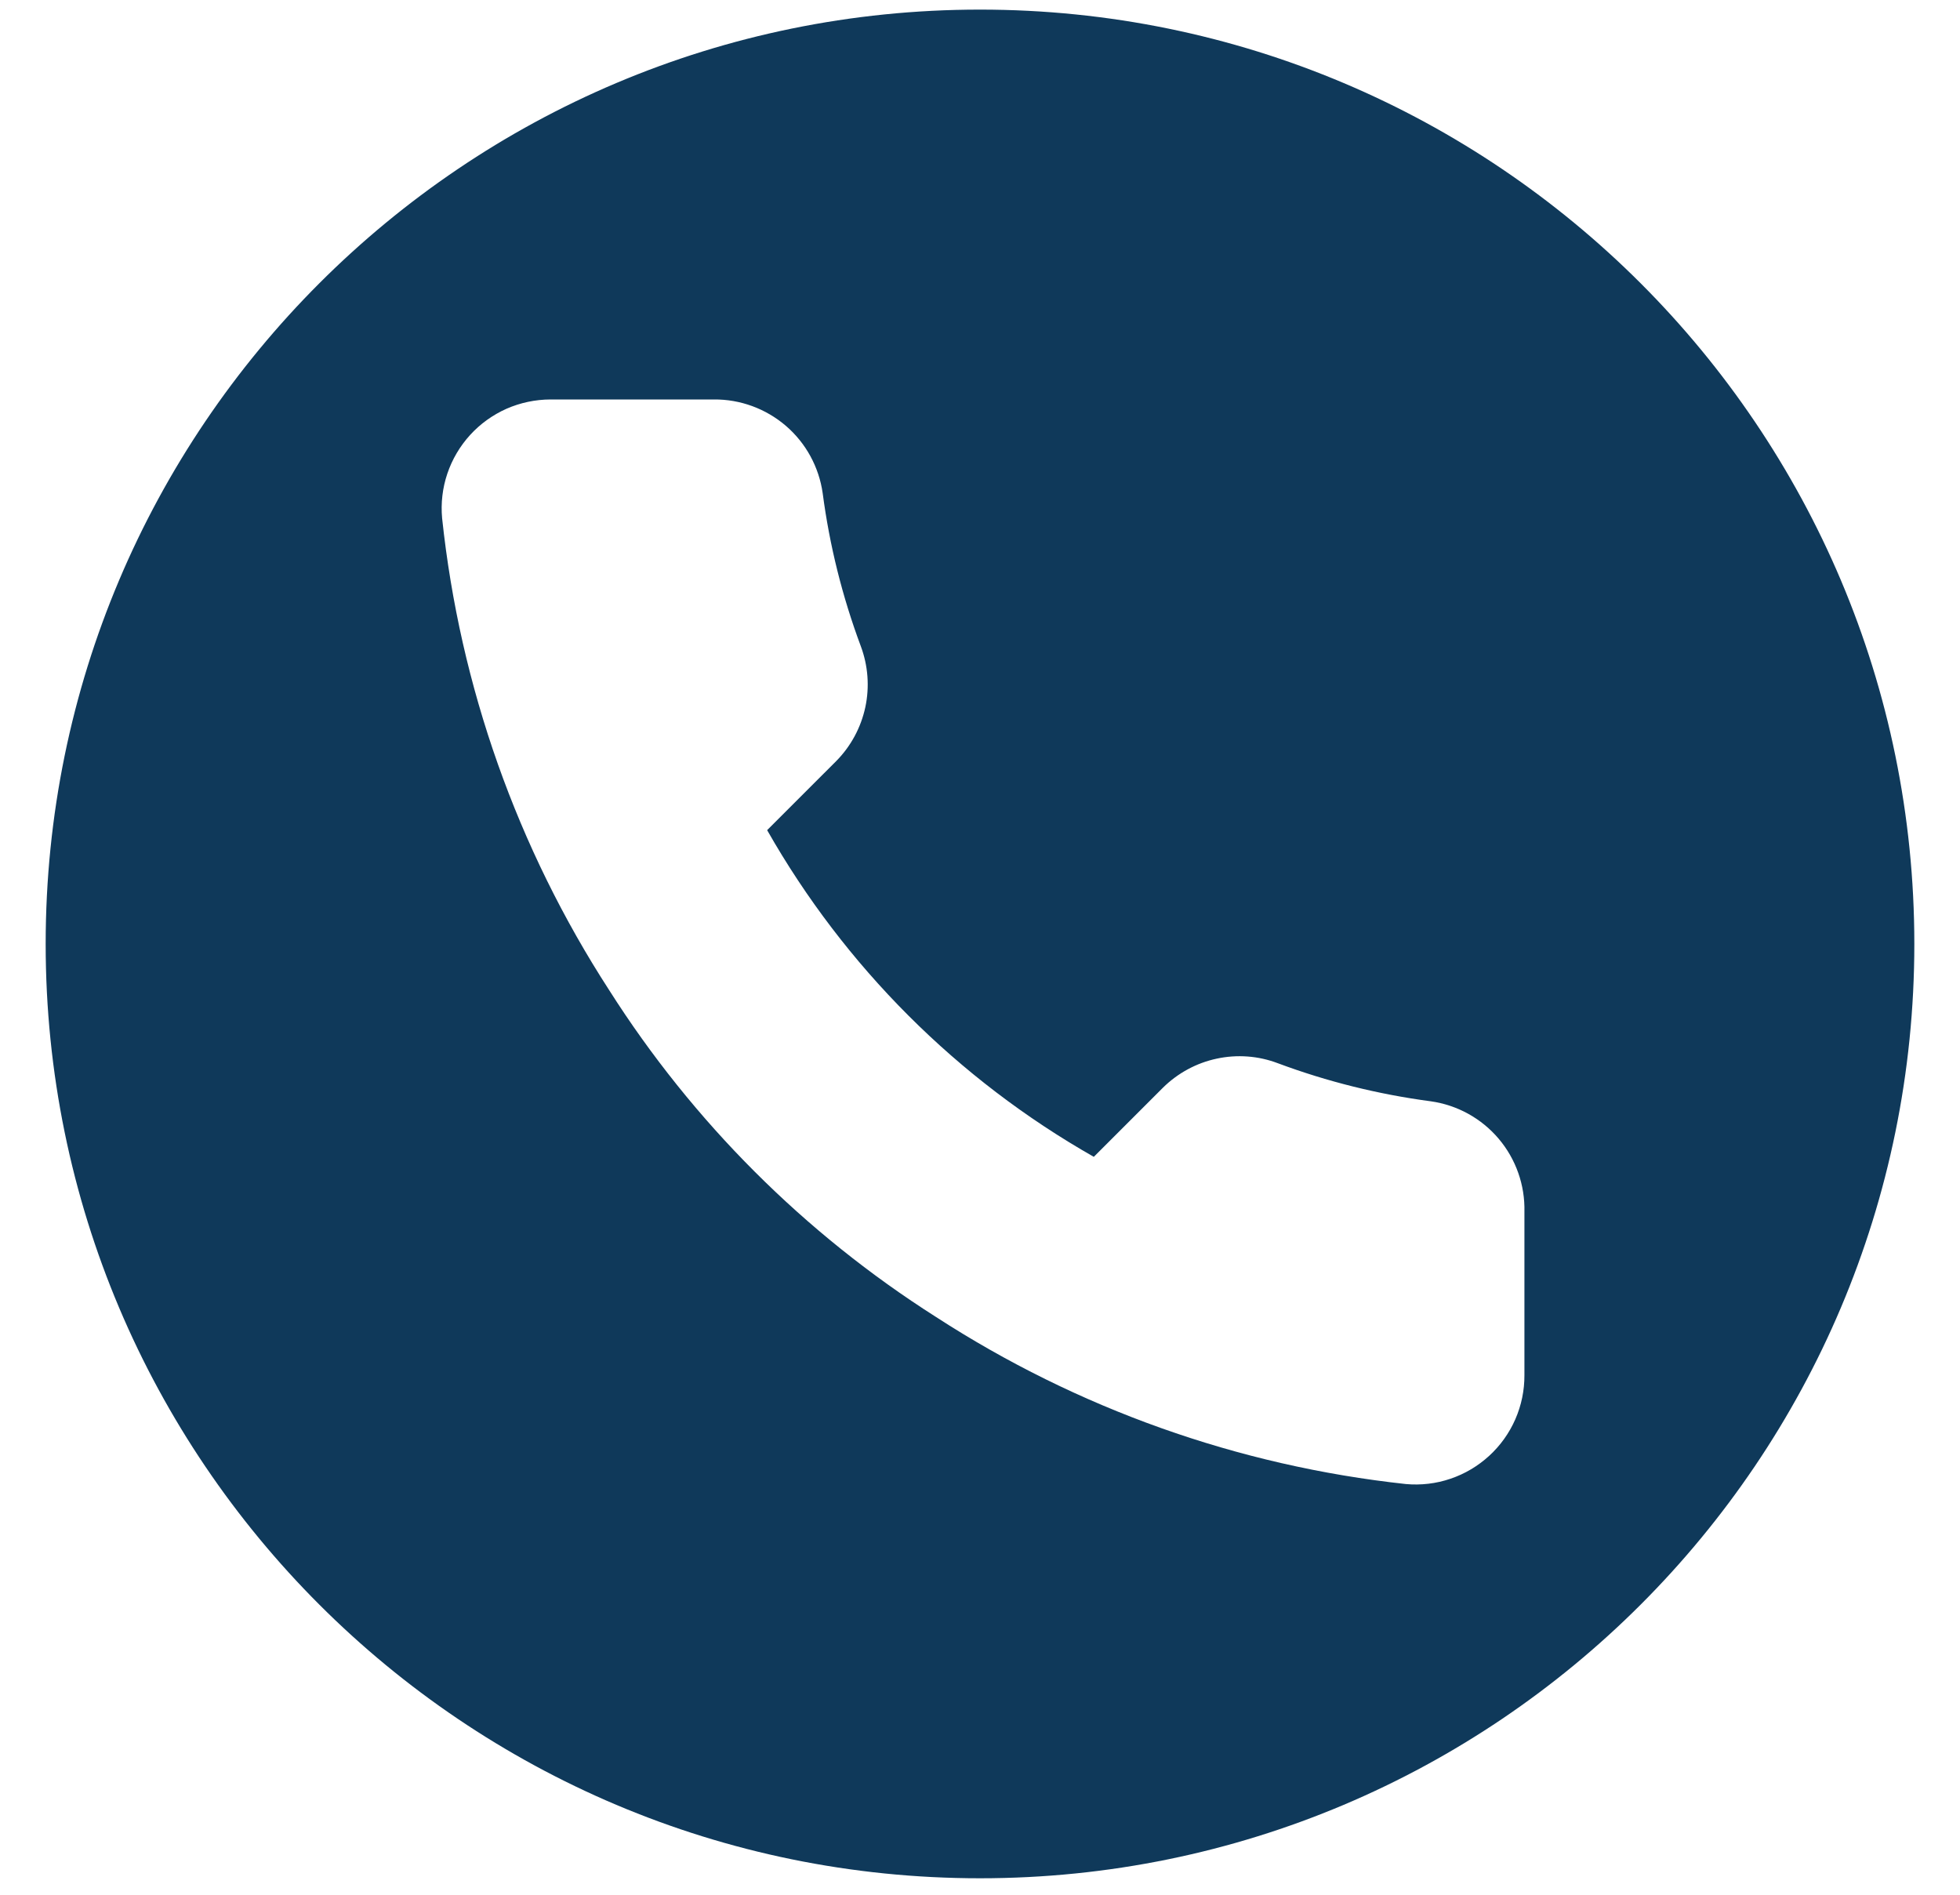
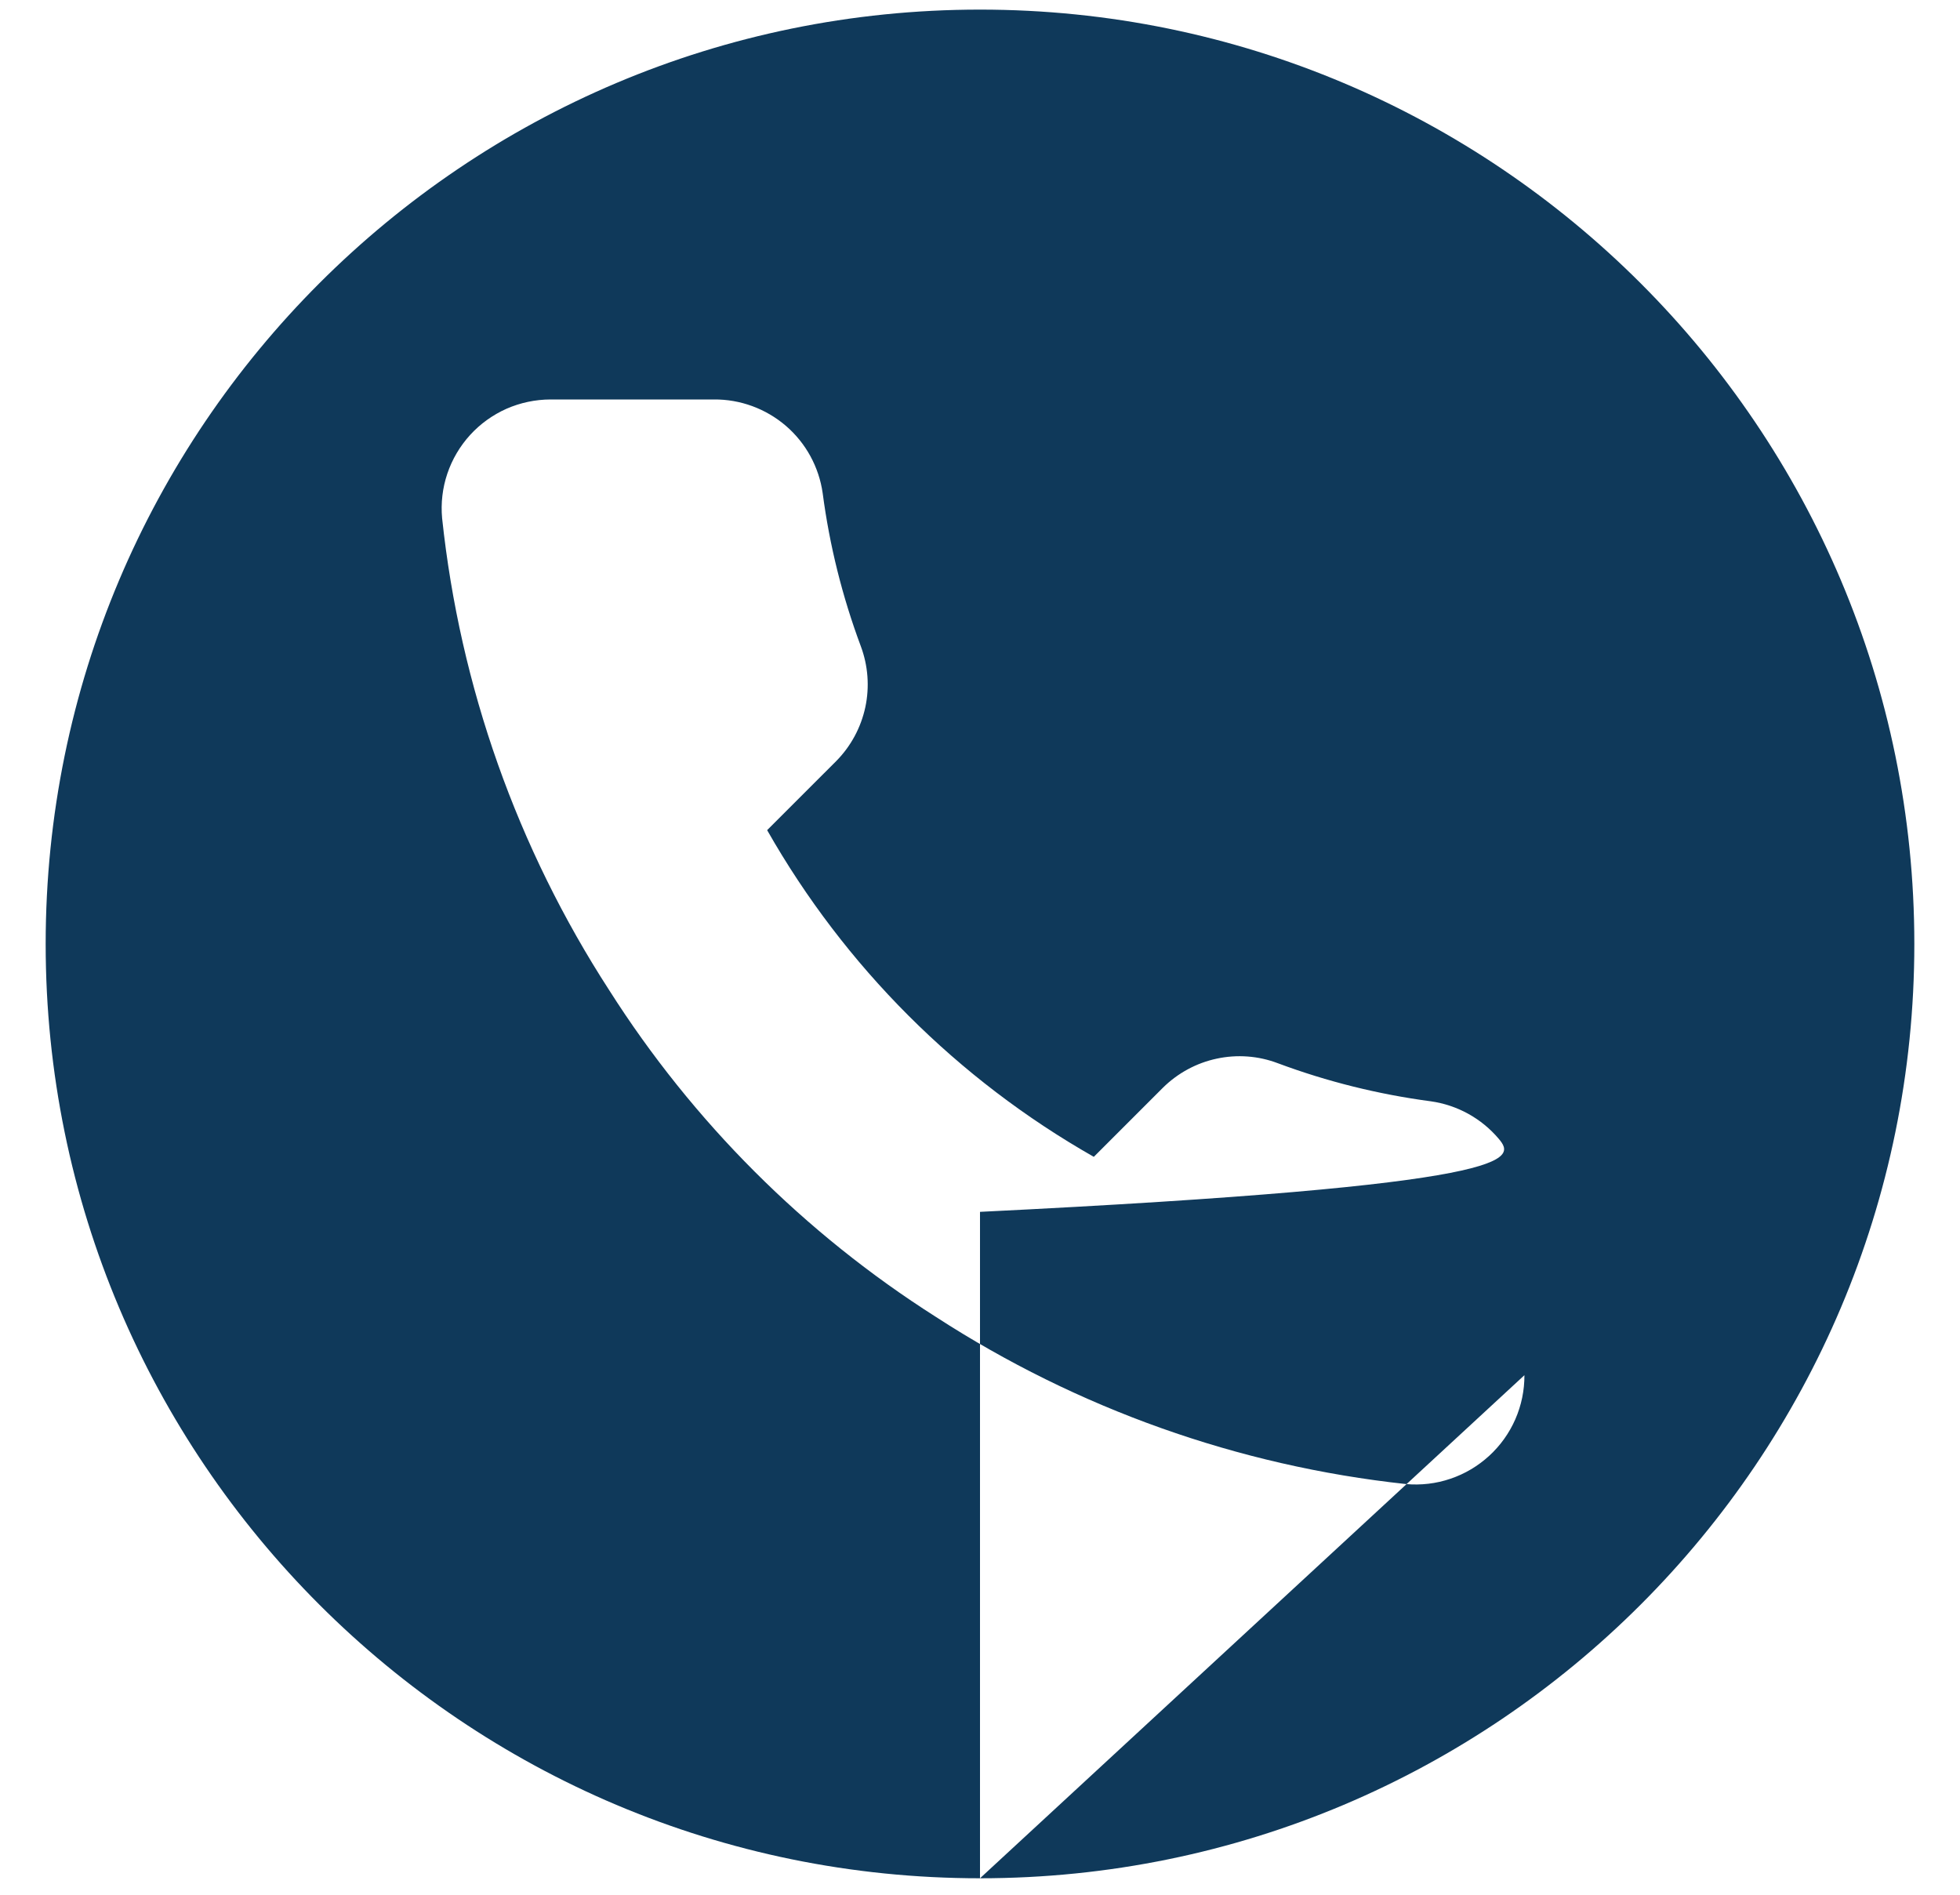
<svg xmlns="http://www.w3.org/2000/svg" width="30" height="29" viewBox="0 0 30 29" fill="none">
-   <path fill-rule="evenodd" clip-rule="evenodd" d="M15 28.748C22.898 28.748 29.301 22.346 29.301 14.448C29.301 6.55 22.898 0.147 15 0.147C7.102 0.147 0.699 6.55 0.699 14.448C0.699 22.346 7.102 28.748 15 28.748ZM23.333 21.048V18.548C23.343 18.139 23.203 17.741 22.939 17.429C22.675 17.117 22.305 16.913 21.9 16.856C21.1 16.75 20.314 16.555 19.558 16.273C19.26 16.16 18.936 16.136 18.624 16.203C18.313 16.269 18.027 16.424 17.8 16.648L16.742 17.706C14.655 16.52 12.928 14.792 11.742 12.706L12.8 11.648C13.024 11.421 13.178 11.135 13.245 10.823C13.311 10.512 13.287 10.188 13.175 9.889C12.893 9.133 12.697 8.348 12.592 7.548C12.535 7.147 12.335 6.781 12.028 6.517C11.721 6.254 11.329 6.11 10.925 6.114H8.425C8.194 6.115 7.965 6.163 7.753 6.256C7.542 6.35 7.352 6.486 7.196 6.657C7.04 6.828 6.921 7.03 6.847 7.249C6.773 7.468 6.746 7.701 6.767 7.931C7.04 10.507 7.917 12.982 9.325 15.156C10.604 17.169 12.312 18.877 14.325 20.156C16.489 21.559 18.952 22.436 21.517 22.714C21.748 22.735 21.981 22.708 22.201 22.633C22.421 22.559 22.622 22.439 22.794 22.282C22.964 22.126 23.101 21.935 23.194 21.722C23.287 21.509 23.334 21.28 23.333 21.048Z" fill="#0F395A" />
+   <path fill-rule="evenodd" clip-rule="evenodd" d="M15 28.748C22.898 28.748 29.301 22.346 29.301 14.448C29.301 6.55 22.898 0.147 15 0.147C7.102 0.147 0.699 6.55 0.699 14.448C0.699 22.346 7.102 28.748 15 28.748ZV18.548C23.343 18.139 23.203 17.741 22.939 17.429C22.675 17.117 22.305 16.913 21.9 16.856C21.1 16.75 20.314 16.555 19.558 16.273C19.26 16.16 18.936 16.136 18.624 16.203C18.313 16.269 18.027 16.424 17.8 16.648L16.742 17.706C14.655 16.52 12.928 14.792 11.742 12.706L12.8 11.648C13.024 11.421 13.178 11.135 13.245 10.823C13.311 10.512 13.287 10.188 13.175 9.889C12.893 9.133 12.697 8.348 12.592 7.548C12.535 7.147 12.335 6.781 12.028 6.517C11.721 6.254 11.329 6.11 10.925 6.114H8.425C8.194 6.115 7.965 6.163 7.753 6.256C7.542 6.35 7.352 6.486 7.196 6.657C7.04 6.828 6.921 7.03 6.847 7.249C6.773 7.468 6.746 7.701 6.767 7.931C7.04 10.507 7.917 12.982 9.325 15.156C10.604 17.169 12.312 18.877 14.325 20.156C16.489 21.559 18.952 22.436 21.517 22.714C21.748 22.735 21.981 22.708 22.201 22.633C22.421 22.559 22.622 22.439 22.794 22.282C22.964 22.126 23.101 21.935 23.194 21.722C23.287 21.509 23.334 21.28 23.333 21.048Z" fill="#0F395A" />
</svg>